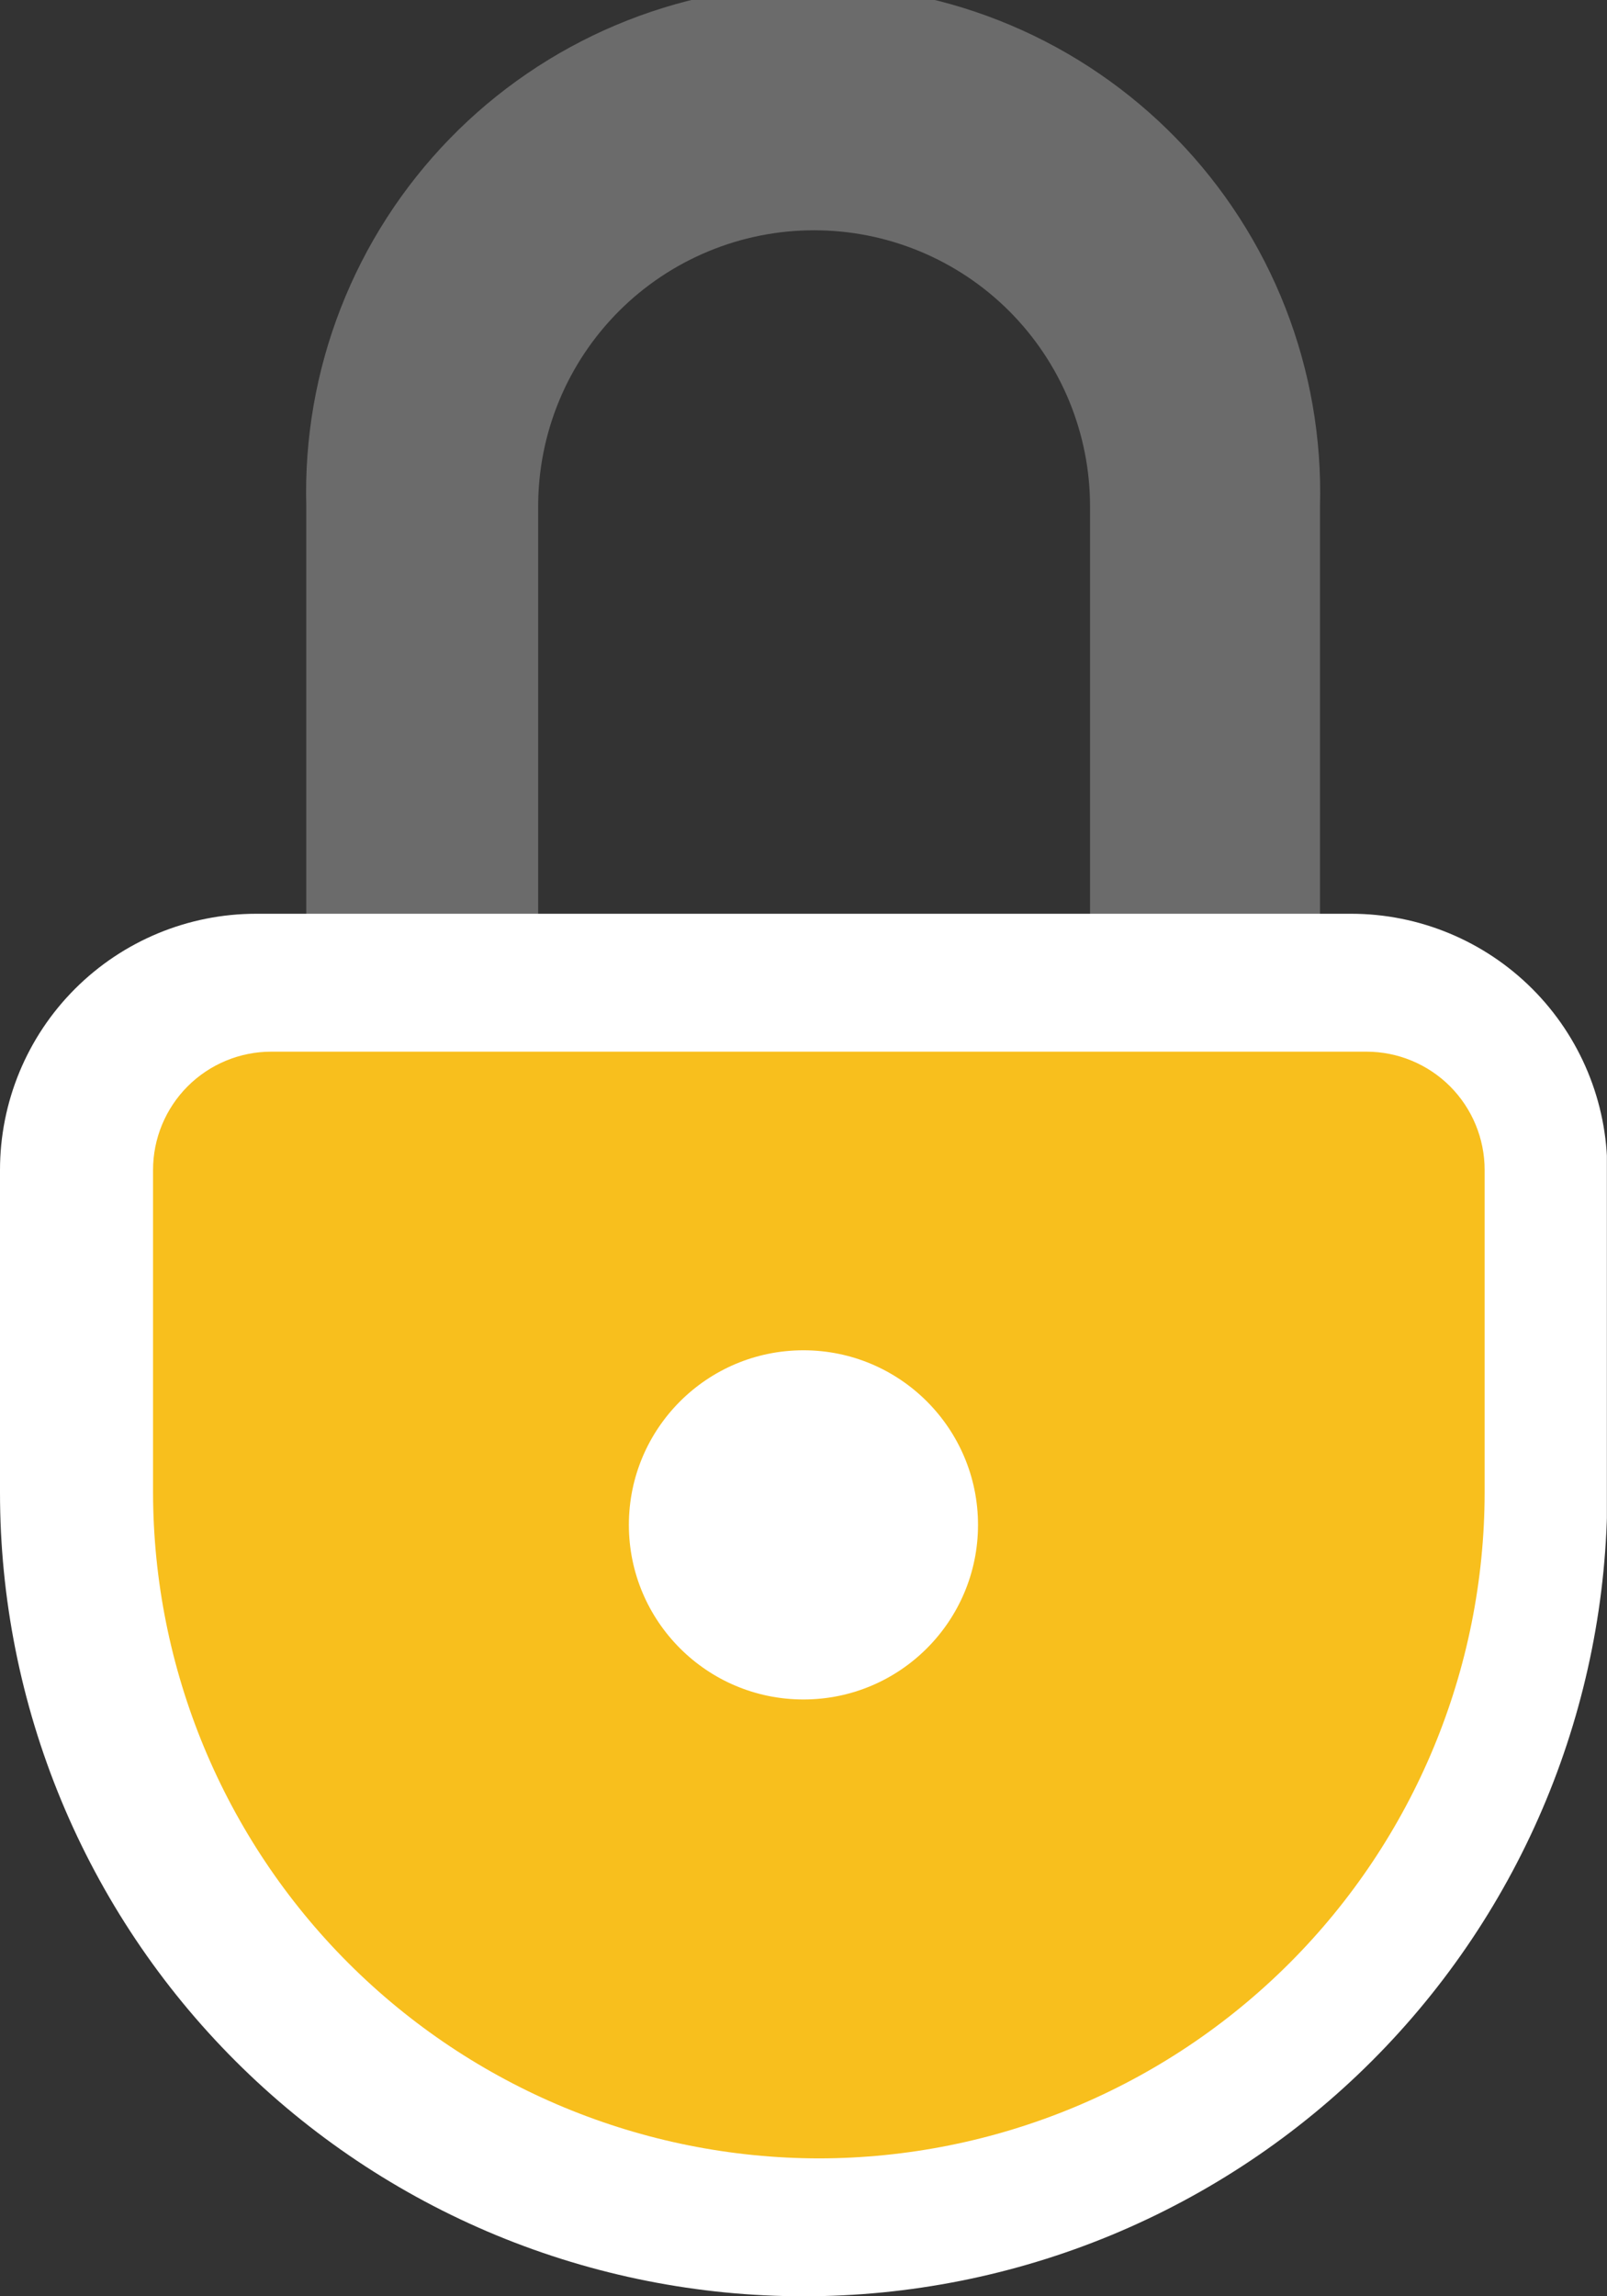
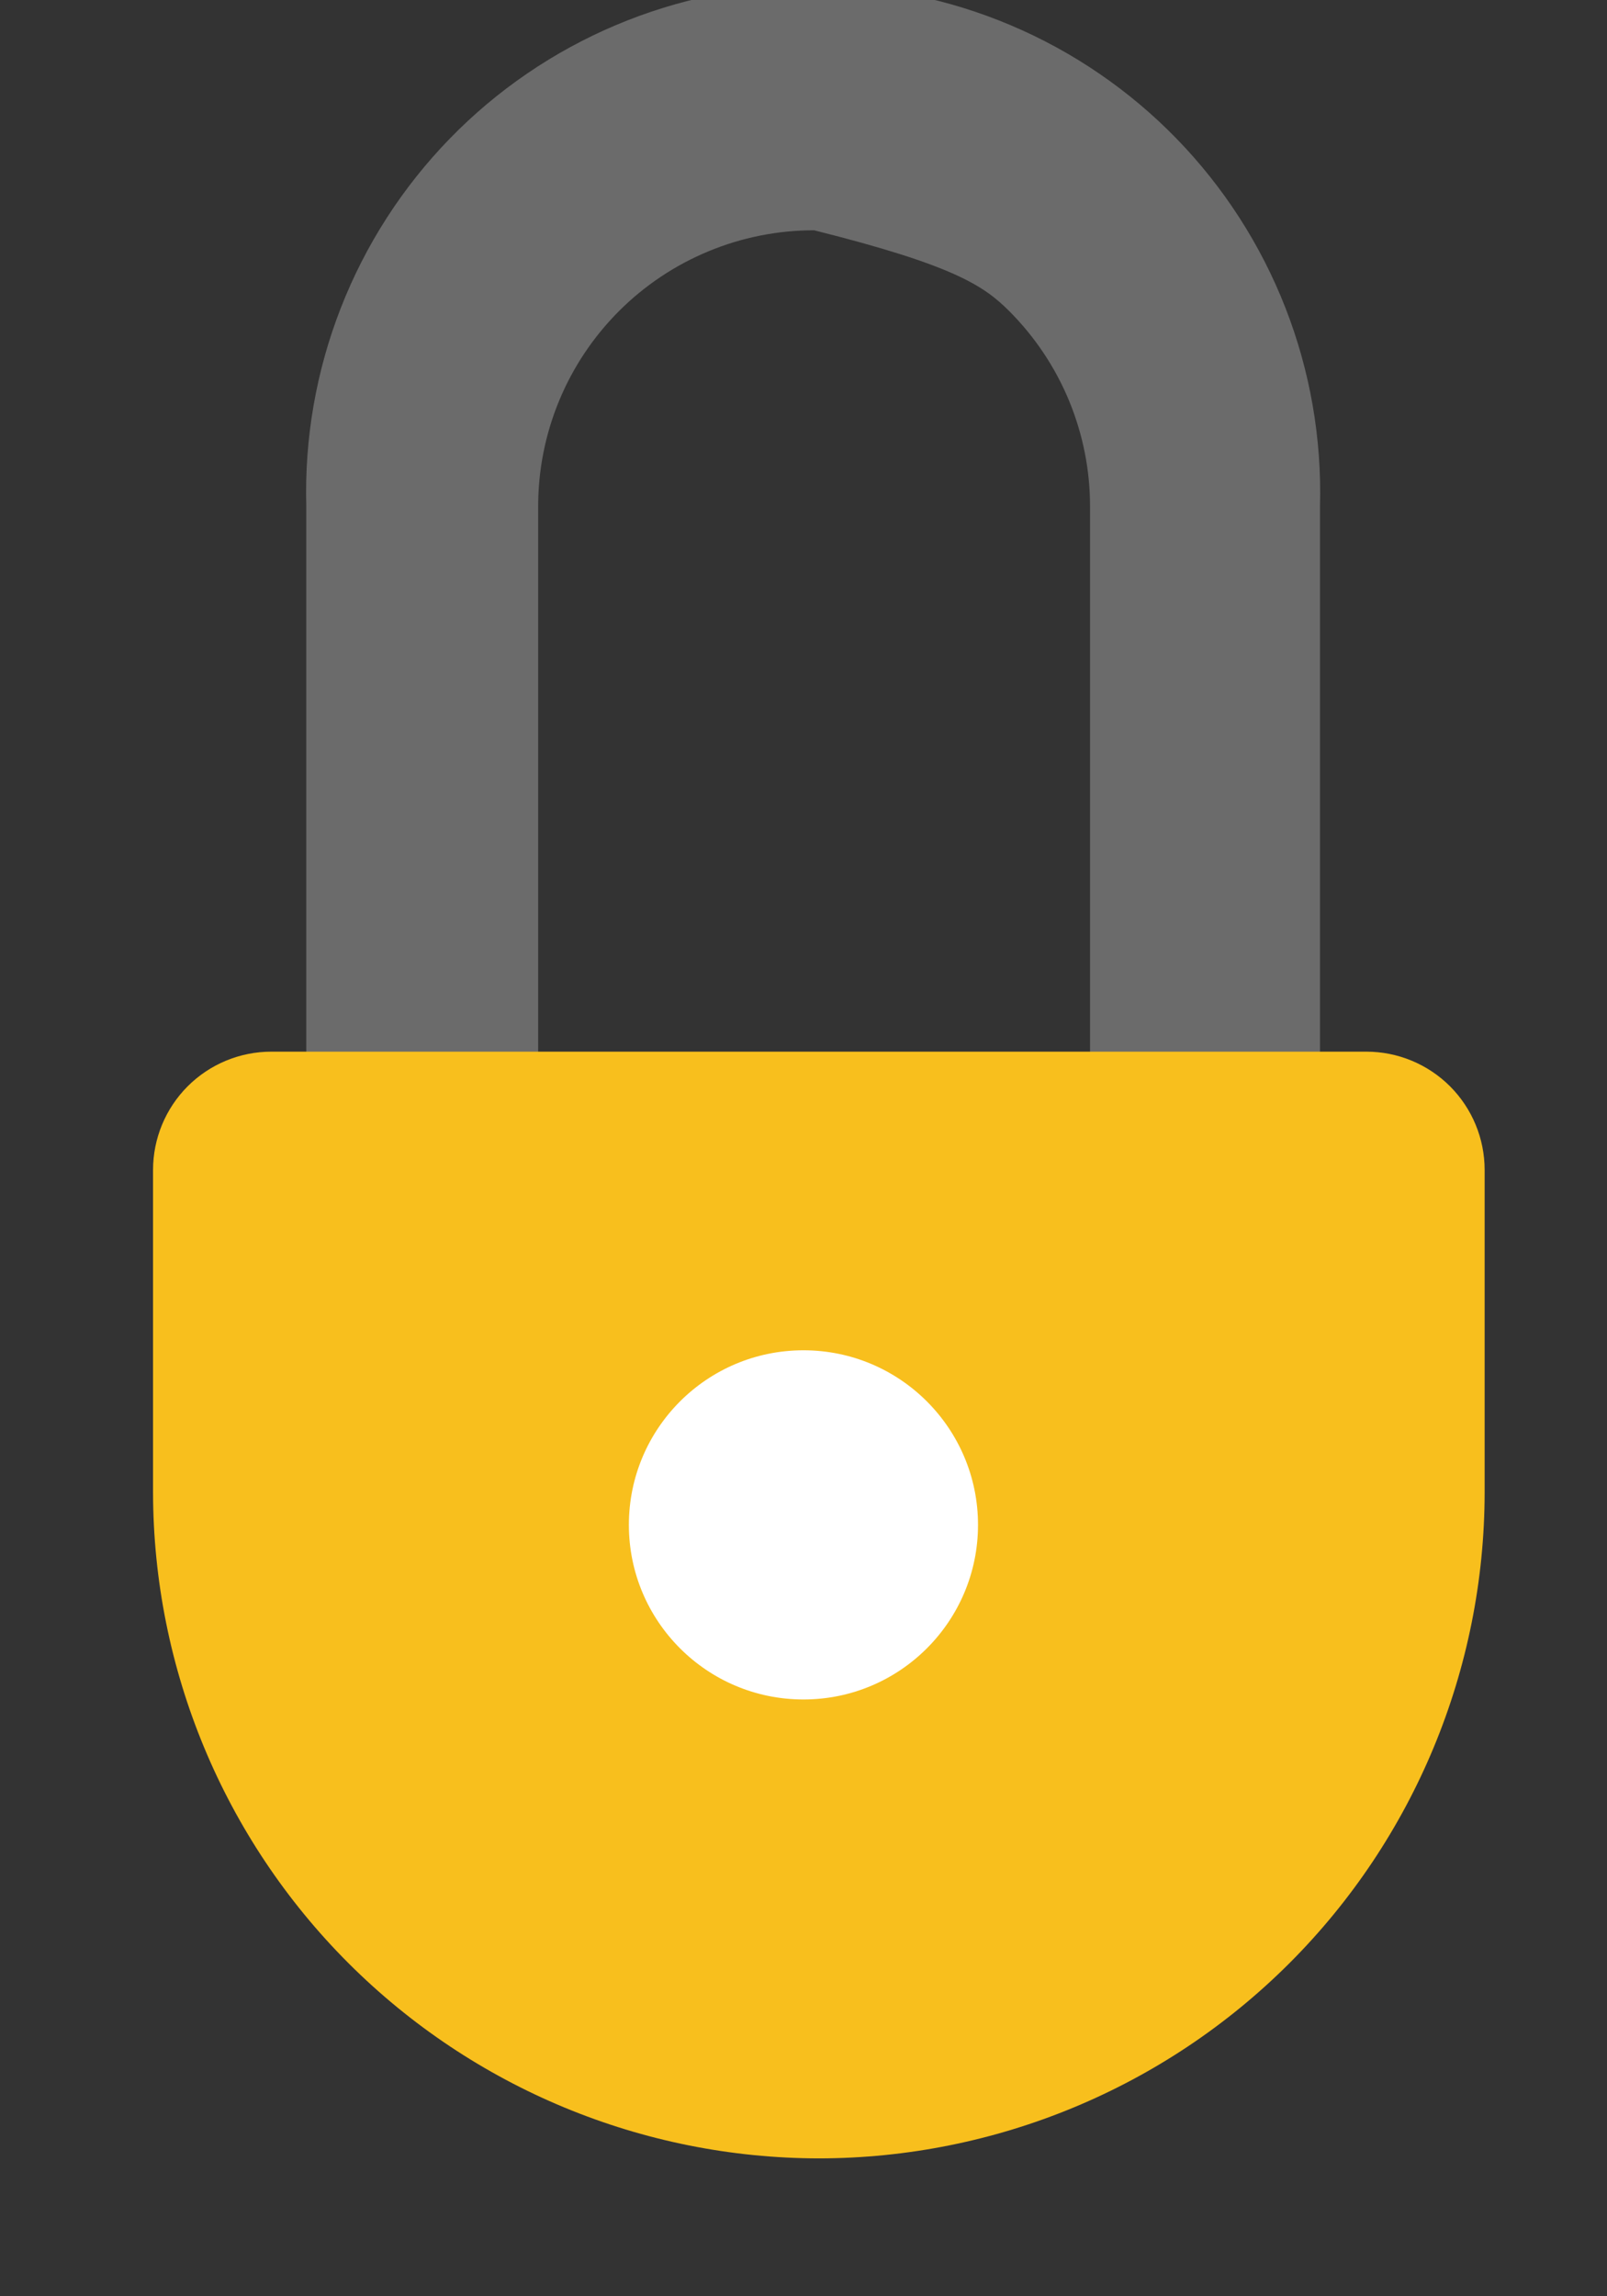
<svg xmlns="http://www.w3.org/2000/svg" width="42" height="60" viewBox="0 0 42 60" fill="none">
  <rect x="0" y="0" width="42" height="60" fill="#333333" stroke="none" />
  <g clip-path="url(#clip0_346_4071)">
-     <path d="M14.065 27.612V13.229C14.065 12.281 14.252 11.344 14.614 10.469C14.976 9.594 15.508 8.799 16.177 8.129C16.847 7.459 17.642 6.928 18.517 6.566C19.392 6.203 20.33 6.017 21.277 6.017C22.224 6.017 23.162 6.203 24.037 6.566C24.912 6.928 25.707 7.459 26.377 8.129C27.046 8.799 27.578 9.594 27.94 10.469C28.302 11.344 28.489 12.281 28.489 13.229V27.612H34.499V13.229C34.547 11.458 34.241 9.696 33.597 8.047C32.953 6.397 31.985 4.893 30.75 3.623C29.515 2.354 28.039 1.345 26.407 0.656C24.776 -0.033 23.023 -0.388 21.252 -0.388C19.481 -0.388 17.728 -0.033 16.097 0.656C14.465 1.345 12.988 2.354 11.754 3.623C10.519 4.893 9.551 6.397 8.907 8.047C8.263 9.696 7.956 11.458 8.005 13.229V27.612H14.065Z" fill="#6B6B6B" />
-     <path d="M6.694 23.876H35.314C37.089 23.876 38.791 24.582 40.047 25.837C41.302 27.092 42.008 28.795 42.008 30.57V39.002C42.008 41.759 41.464 44.49 40.409 47.037C39.354 49.585 37.807 51.9 35.857 53.85C33.907 55.8 31.592 57.346 29.045 58.402C26.497 59.457 23.767 60 21.009 60V60C18.251 60.001 15.519 59.459 12.97 58.405C10.421 57.35 8.105 55.803 6.154 53.853C4.203 51.903 2.655 49.588 1.599 47.04C0.543 44.491 -3.55387e-07 41.76 0 39.002L0 30.57C0 28.795 0.705 27.092 1.961 25.837C3.216 24.582 4.919 23.876 6.694 23.876V23.876Z" fill="white" />
+     <path d="M14.065 27.612V13.229C14.065 12.281 14.252 11.344 14.614 10.469C14.976 9.594 15.508 8.799 16.177 8.129C16.847 7.459 17.642 6.928 18.517 6.566C19.392 6.203 20.33 6.017 21.277 6.017C24.912 6.928 25.707 7.459 26.377 8.129C27.046 8.799 27.578 9.594 27.94 10.469C28.302 11.344 28.489 12.281 28.489 13.229V27.612H34.499V13.229C34.547 11.458 34.241 9.696 33.597 8.047C32.953 6.397 31.985 4.893 30.75 3.623C29.515 2.354 28.039 1.345 26.407 0.656C24.776 -0.033 23.023 -0.388 21.252 -0.388C19.481 -0.388 17.728 -0.033 16.097 0.656C14.465 1.345 12.988 2.354 11.754 3.623C10.519 4.893 9.551 6.397 8.907 8.047C8.263 9.696 7.956 11.458 8.005 13.229V27.612H14.065Z" fill="#6B6B6B" />
    <path d="M21.406 56.397C16.793 56.392 12.371 54.557 9.108 51.297C5.845 48.036 4.008 43.614 4 39.002V30.57C4 29.75 4.326 28.964 4.905 28.384C5.485 27.805 6.271 27.479 7.091 27.479H35.711C36.531 27.479 37.317 27.805 37.897 28.384C38.476 28.964 38.802 29.75 38.802 30.57V39.002C38.796 43.614 36.962 48.035 33.701 51.296C30.439 54.557 26.018 56.392 21.406 56.397V56.397Z" fill="#F8BF1D" />
    <path d="M20.999 44.406C23.518 44.406 25.561 42.363 25.561 39.844C25.561 37.324 23.518 35.282 20.999 35.282C18.479 35.282 16.436 37.324 16.436 39.844C16.436 42.363 18.479 44.406 20.999 44.406Z" fill="white" />
  </g>
  <defs>
    <clipPath id="clip0_346_4071">
      <rect width="41.997" height="60" fill="white" />
    </clipPath>
  </defs>
</svg>